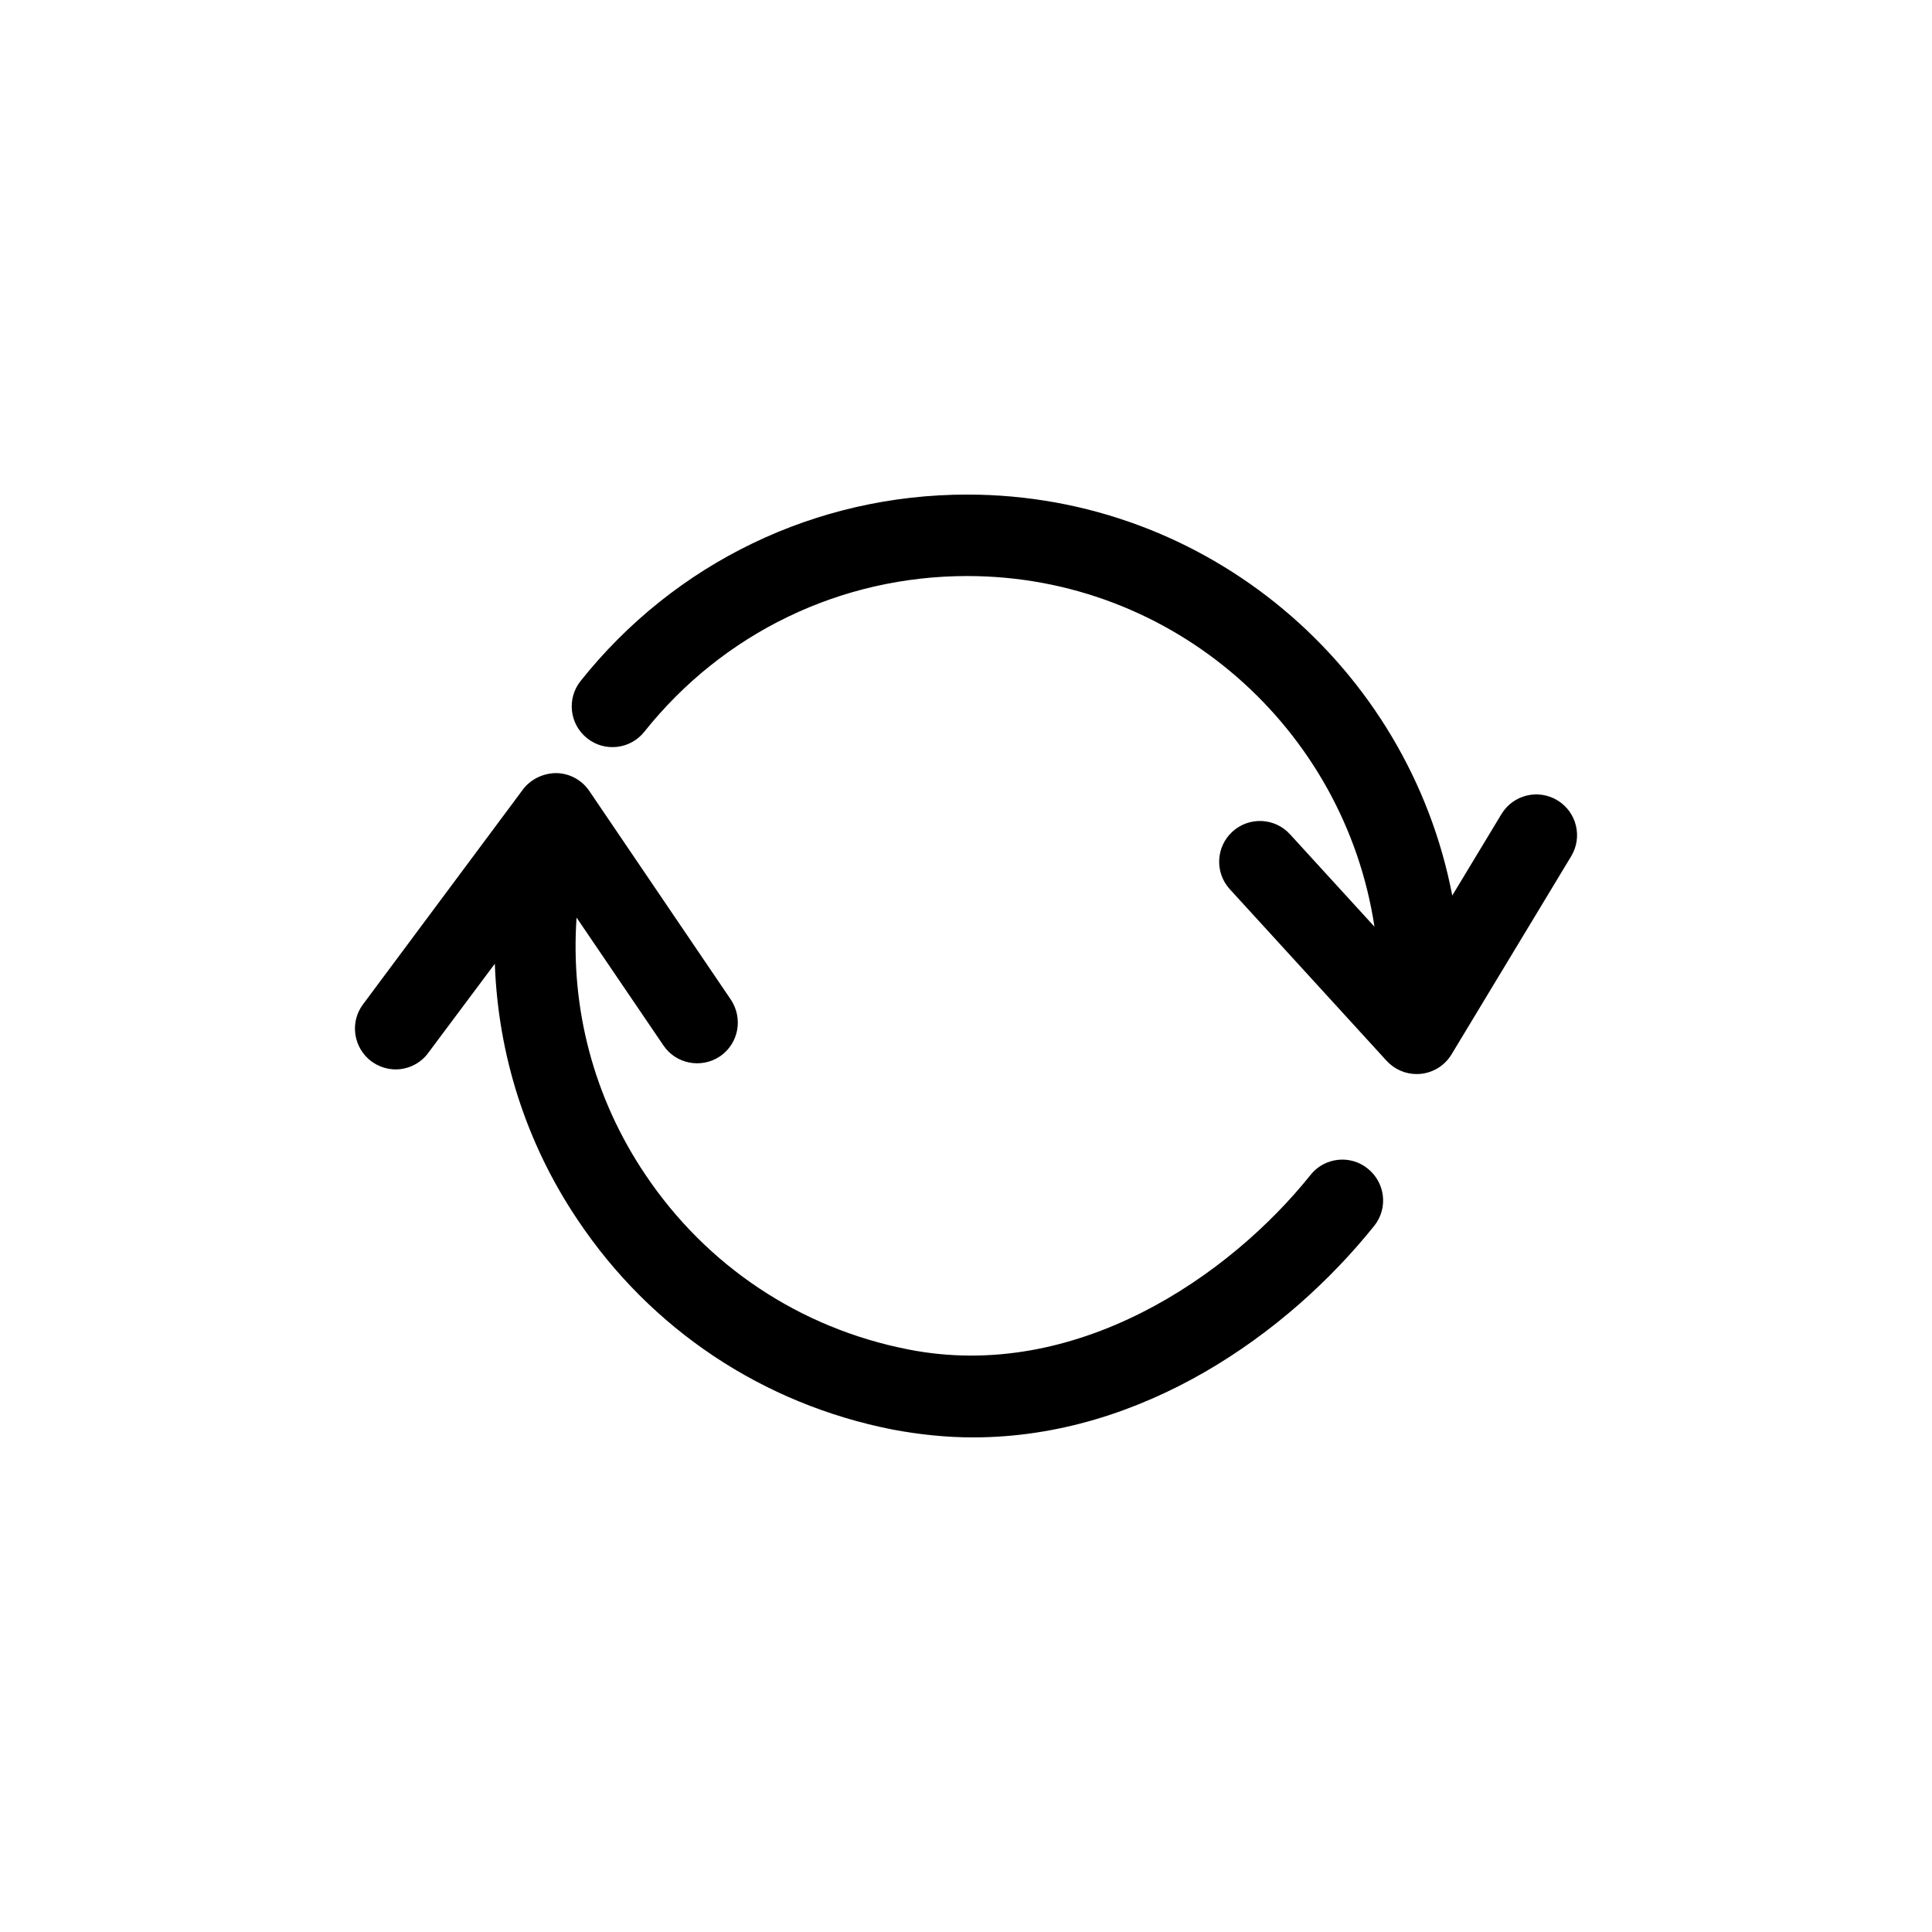
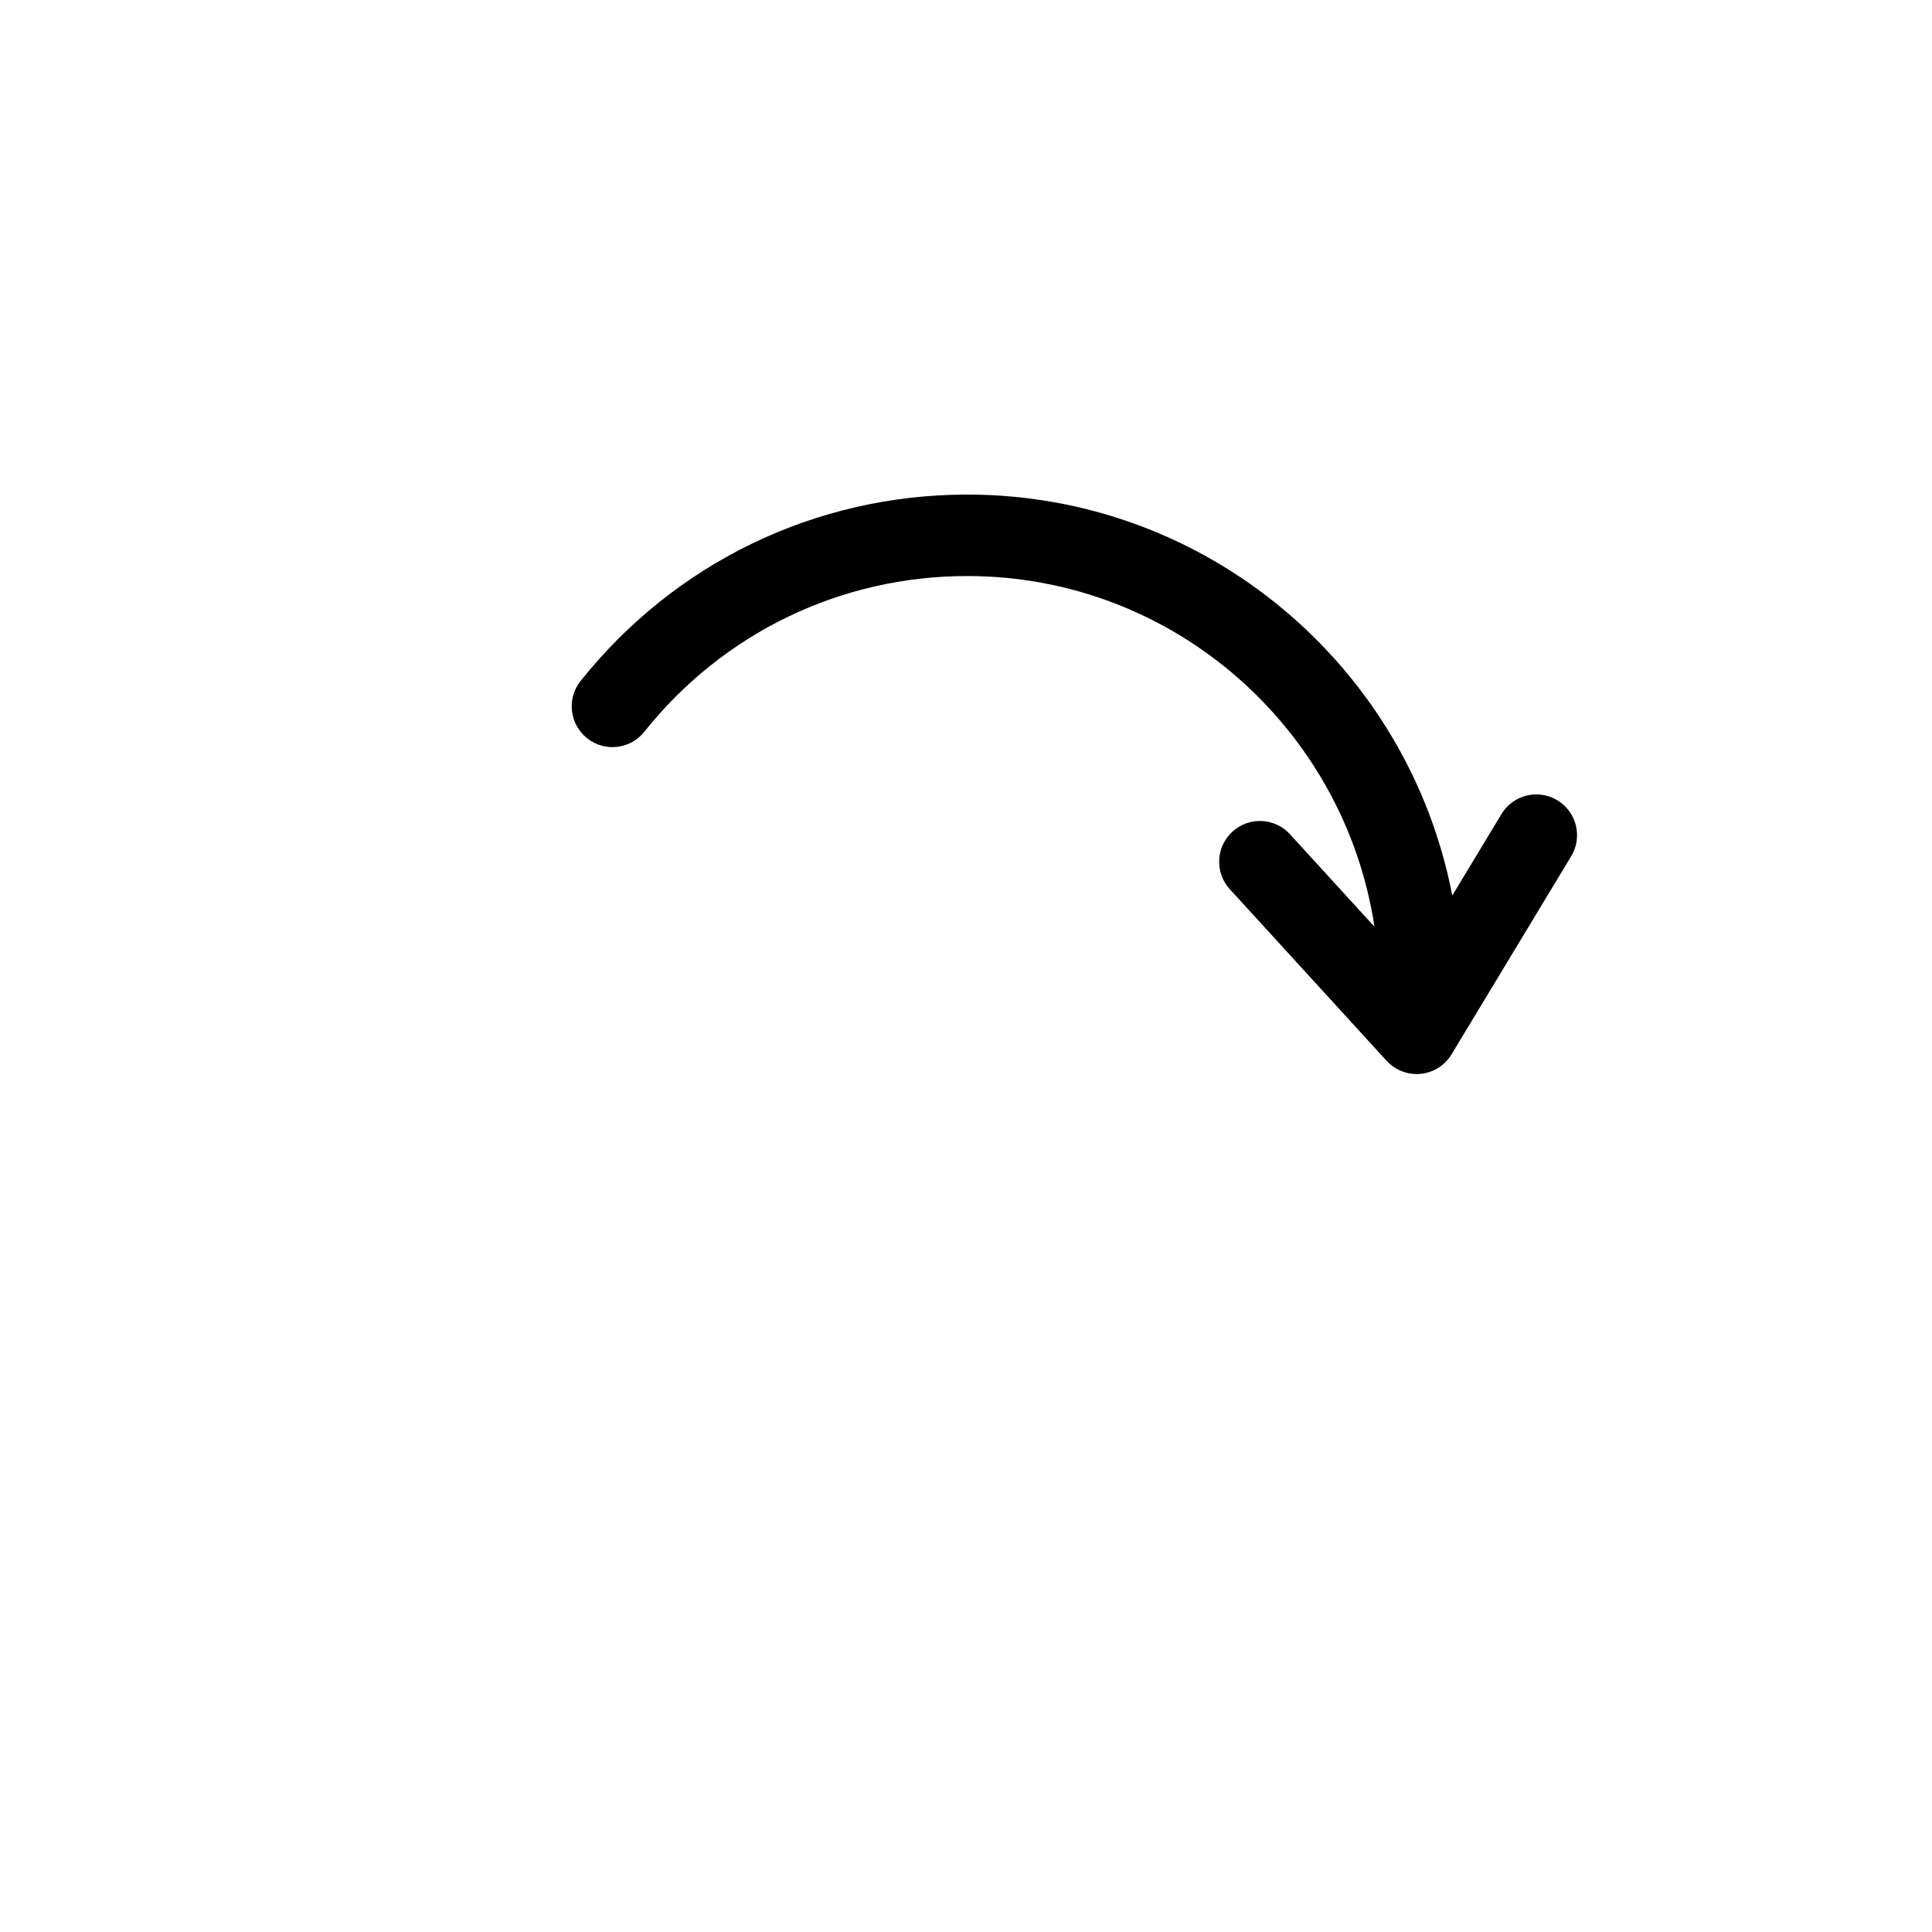
<svg xmlns="http://www.w3.org/2000/svg" fill="#000000" width="800px" height="800px" version="1.1" viewBox="144 144 512 512">
  <g>
    <path d="m556.72 356.09c-5.113-3.094-11.746-1.449-14.824 3.66l-13.031 21.578c-11.59-60.43-64.781-106.26-128.54-106.26-40.102 0-77.449 18.008-102.46 49.402-3.715 4.66-2.945 11.457 1.719 15.168 4.66 3.731 11.457 2.953 15.172-1.715 20.891-26.223 52.086-41.266 85.574-41.266 54.703 0 99.965 40.426 107.92 92.938l-22.391-24.508c-4.019-4.406-10.855-4.711-15.254-0.688-4.402 4.019-4.711 10.852-0.688 15.254l41.543 45.469c2.055 2.25 4.957 3.516 7.969 3.516 0.352 0 0.707-0.016 1.062-0.051 3.387-0.336 6.422-2.25 8.18-5.164l31.711-52.512c3.082-5.102 1.441-11.734-3.66-14.82z" />
-     <path d="m508.18 468.86c-22.887 28.574-61.465 56.066-106.3 56.066-6.981 0-14.105-0.719-21.375-2.086-34.332-6.766-63.984-26.488-83.418-55.562-13.746-20.438-21.09-43.832-21.953-67.871l-17.633 23.605c-2.086 2.879-5.398 4.391-8.637 4.391-2.231 0-4.535-0.719-6.477-2.16-4.75-3.598-5.758-10.363-2.16-15.113l42.32-56.859c2.086-2.809 5.469-4.391 8.926-4.391 3.527 0.07 6.766 1.871 8.707 4.75l37.496 55.277c3.309 4.965 2.086 11.66-2.879 15.043-4.965 3.309-11.66 2.016-14.969-2.879l-23.031-33.898c-1.656 24.039 4.535 47.789 18.207 68.086 16.266 24.254 41.023 40.738 69.668 46.352 44.406 8.781 85.215-19.434 106.66-46.277 3.672-4.606 10.508-5.398 15.113-1.656 4.688 3.742 5.477 10.508 1.734 15.184z" />
  </g>
</svg>